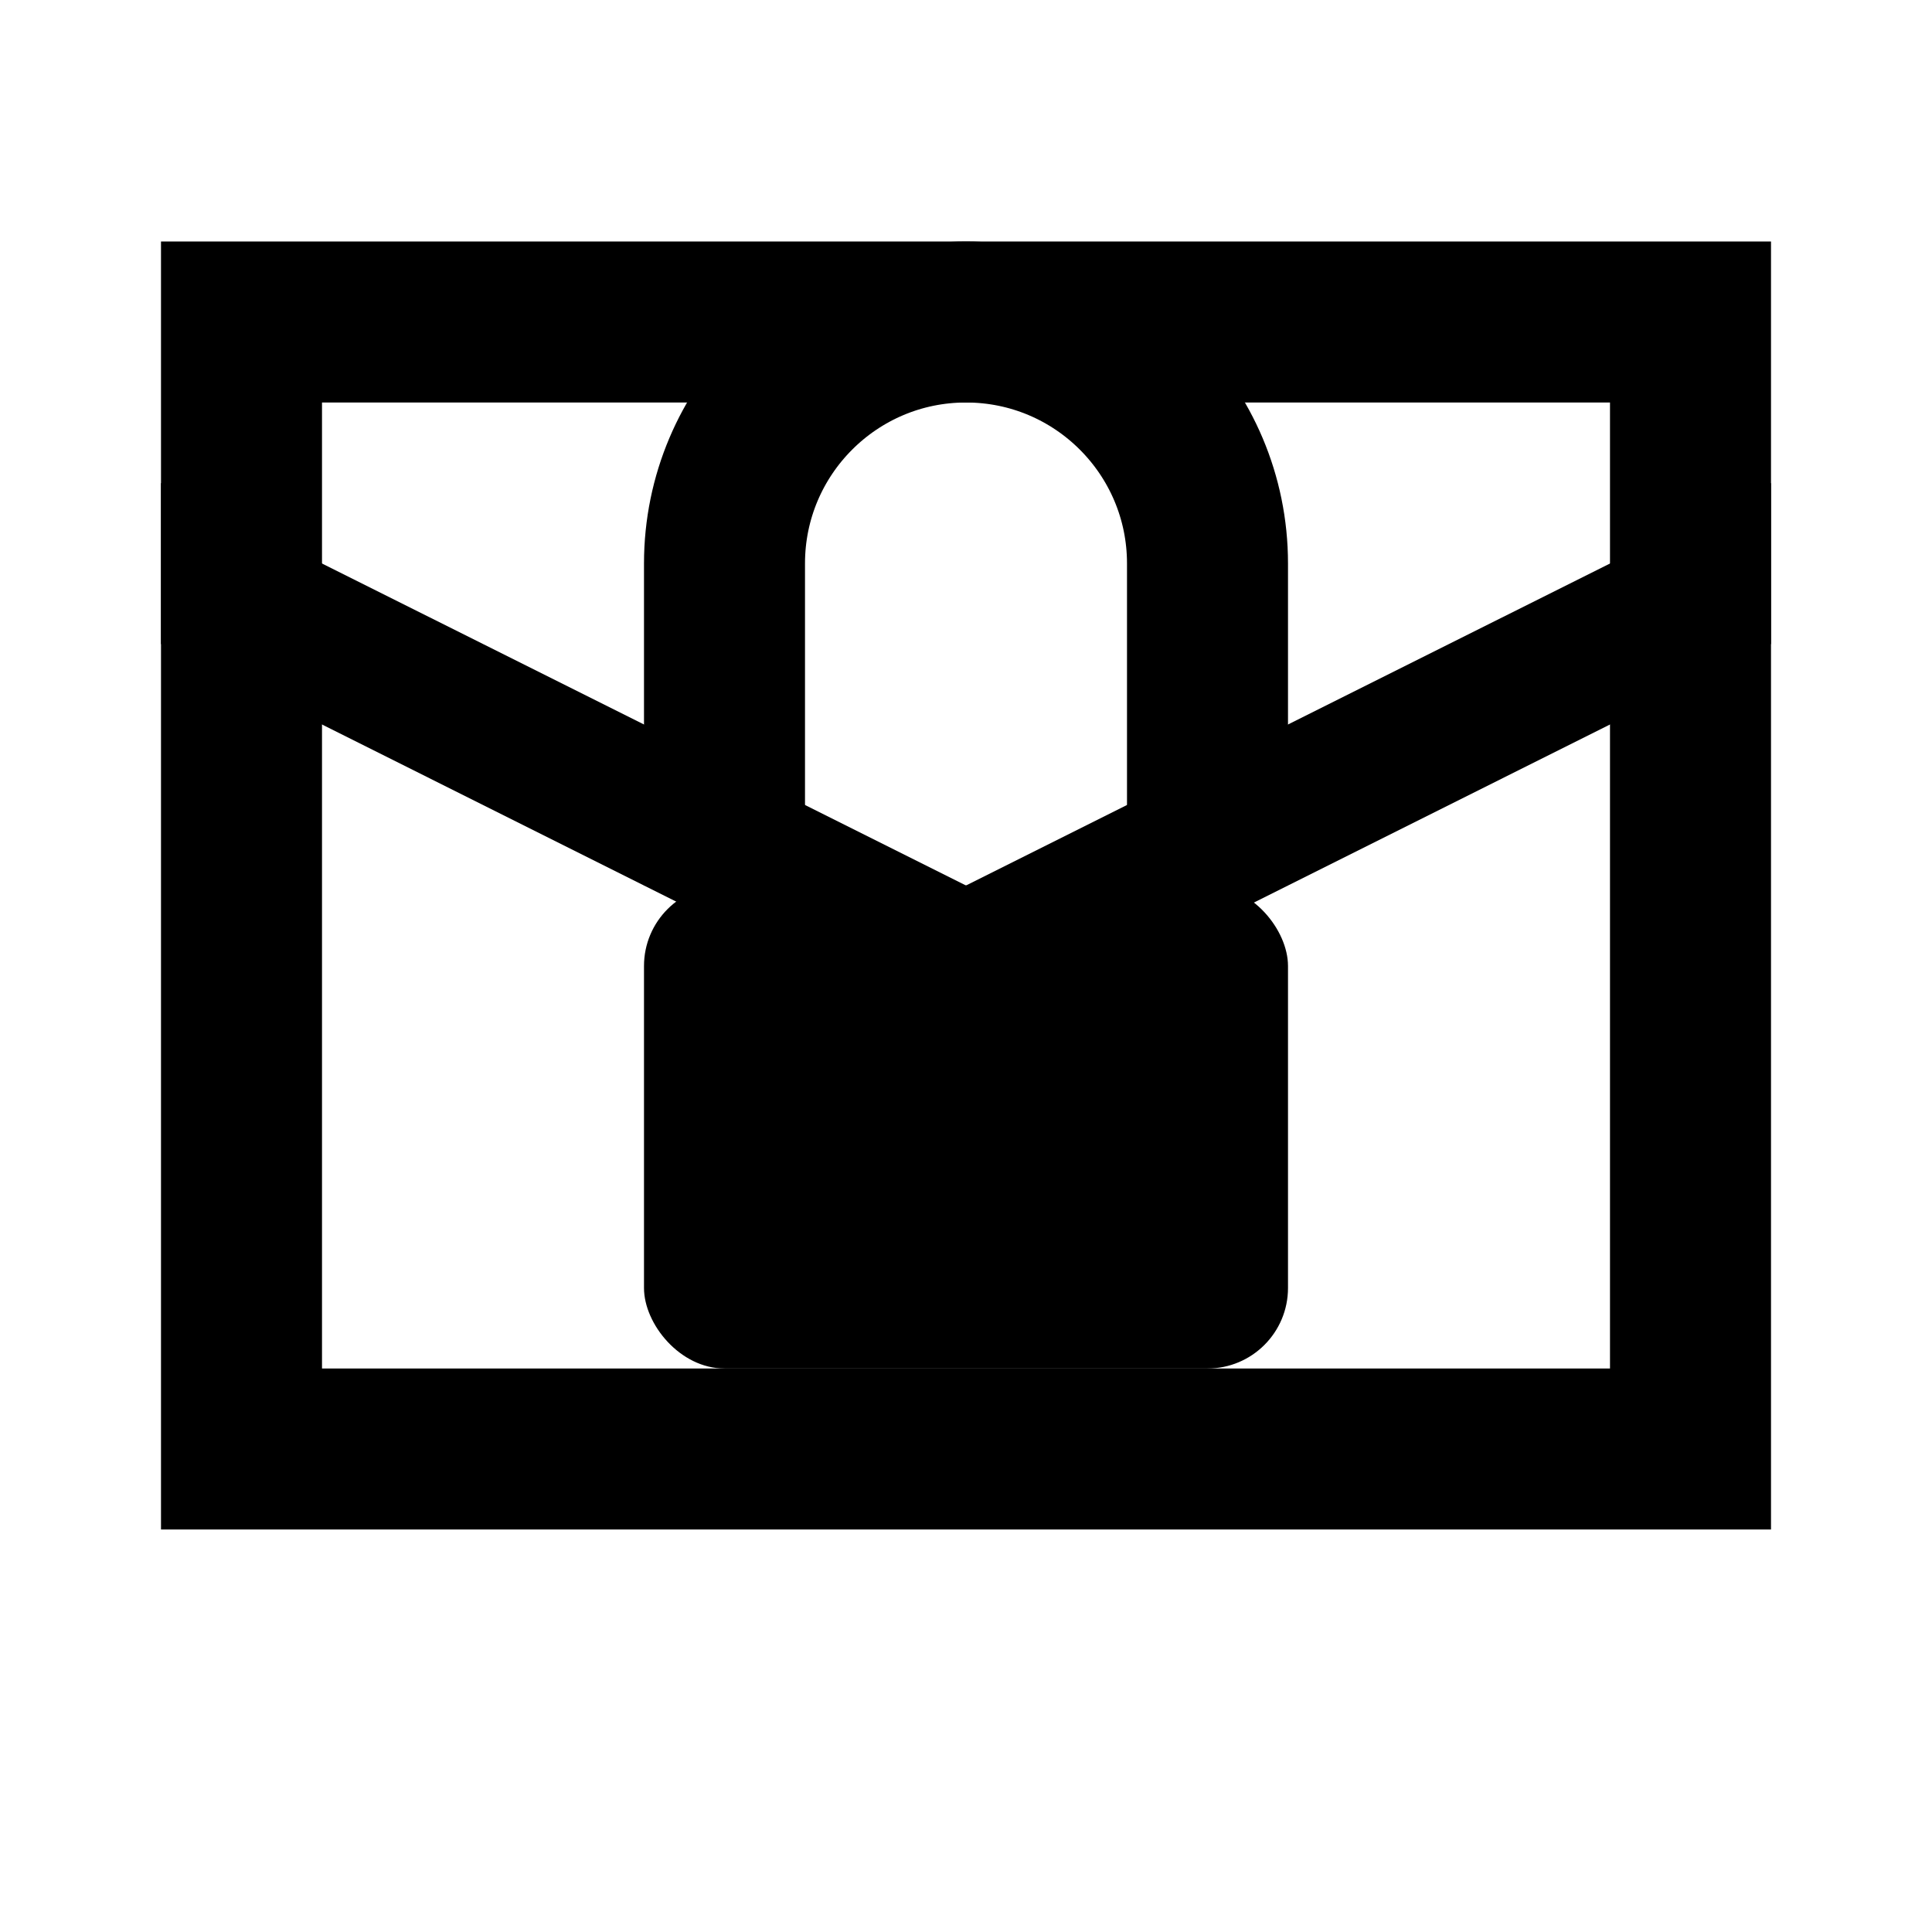
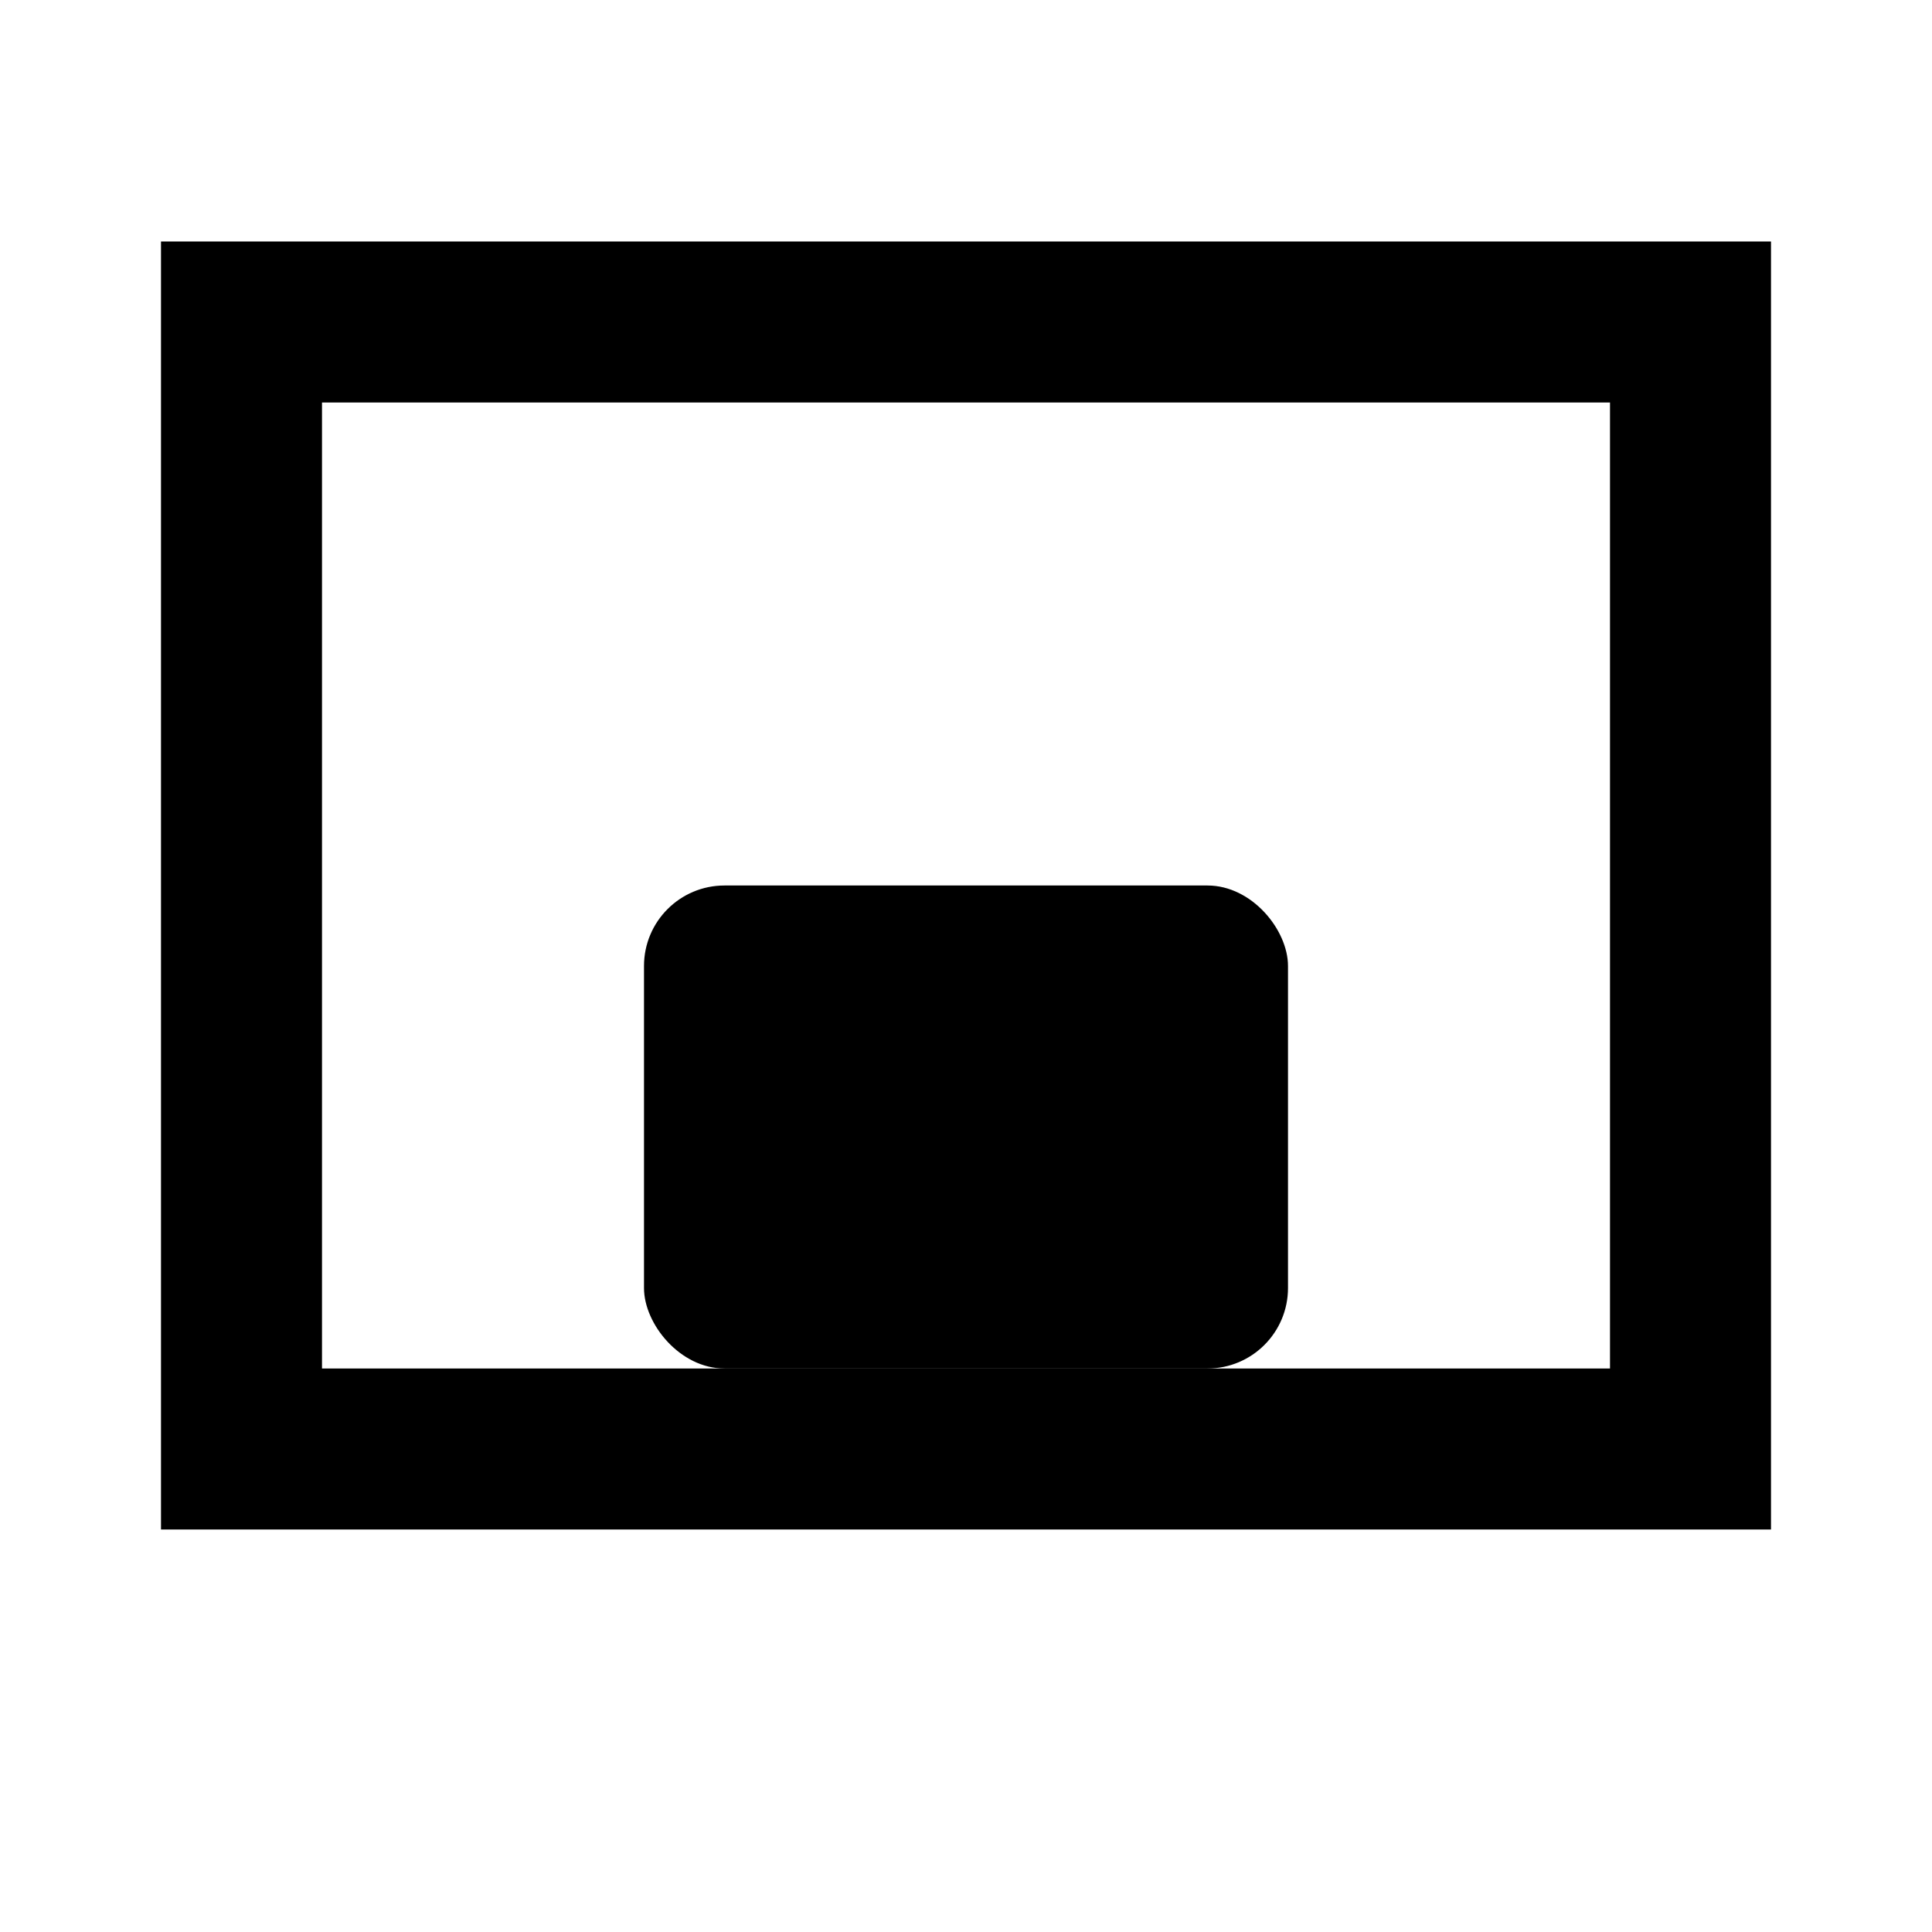
<svg xmlns="http://www.w3.org/2000/svg" width="24" height="24" viewBox="0 0 24 24" fill="none">
  <style>
        @keyframes glow {
            0%, 100% { filter: drop-shadow(0 0 2px currentColor); }
            50% { filter: drop-shadow(0 0 6px currentColor); }
        }
        @keyframes float {
            0%, 100% { transform: translateY(0); }
            50% { transform: translateY(-1px); }
        }
        .envelope { animation: float 2s ease-in-out infinite; }
        .lock { animation: glow 1.5s ease-in-out infinite; }
    </style>
  <g class="envelope">
-     <path d="M22 8L12 13L2 8V6L12 11L22 6V8Z" fill="currentColor" />
    <path d="M2 3H22V19H2V3ZM20 5H4V17H20V5Z" fill="currentColor" />
  </g>
  <g class="lock">
-     <path d="M15 11V7C15 5.343 13.657 4 12 4V4C10.343 4 9 5.343 9 7V11" stroke="currentColor" stroke-width="2" />
    <rect x="8" y="11" width="8" height="6" rx="1" fill="currentColor" />
  </g>
</svg>